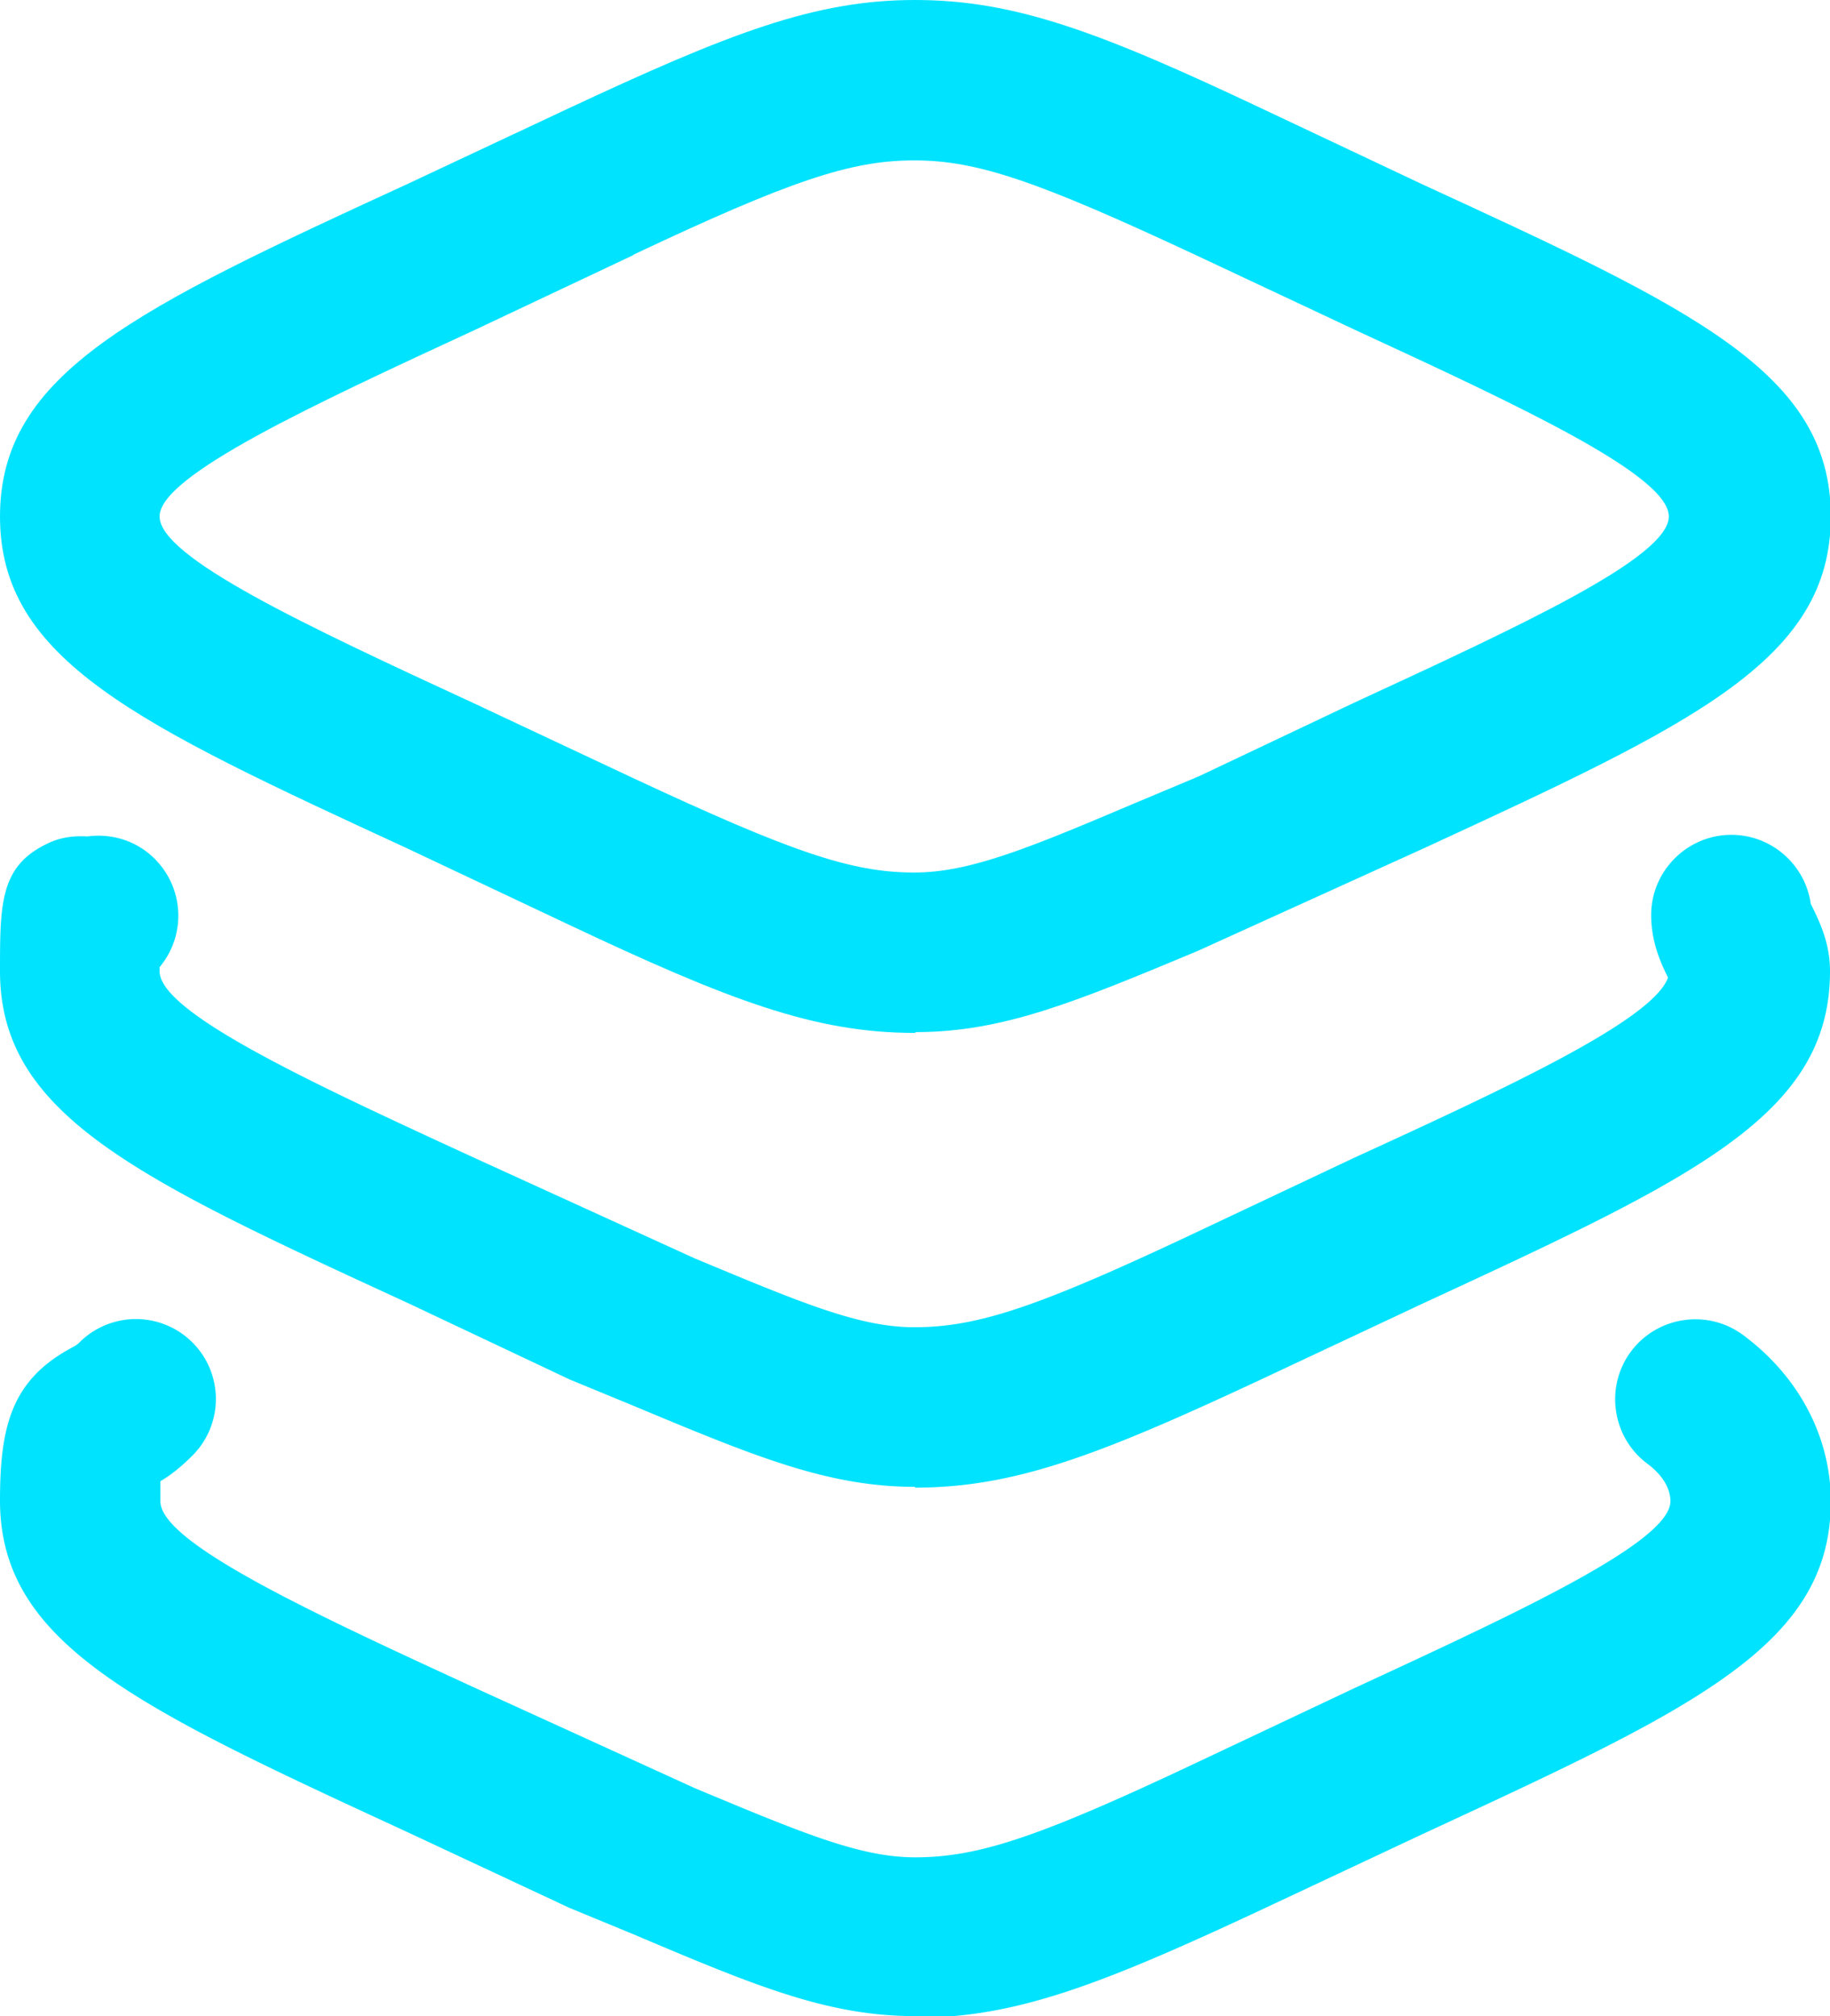
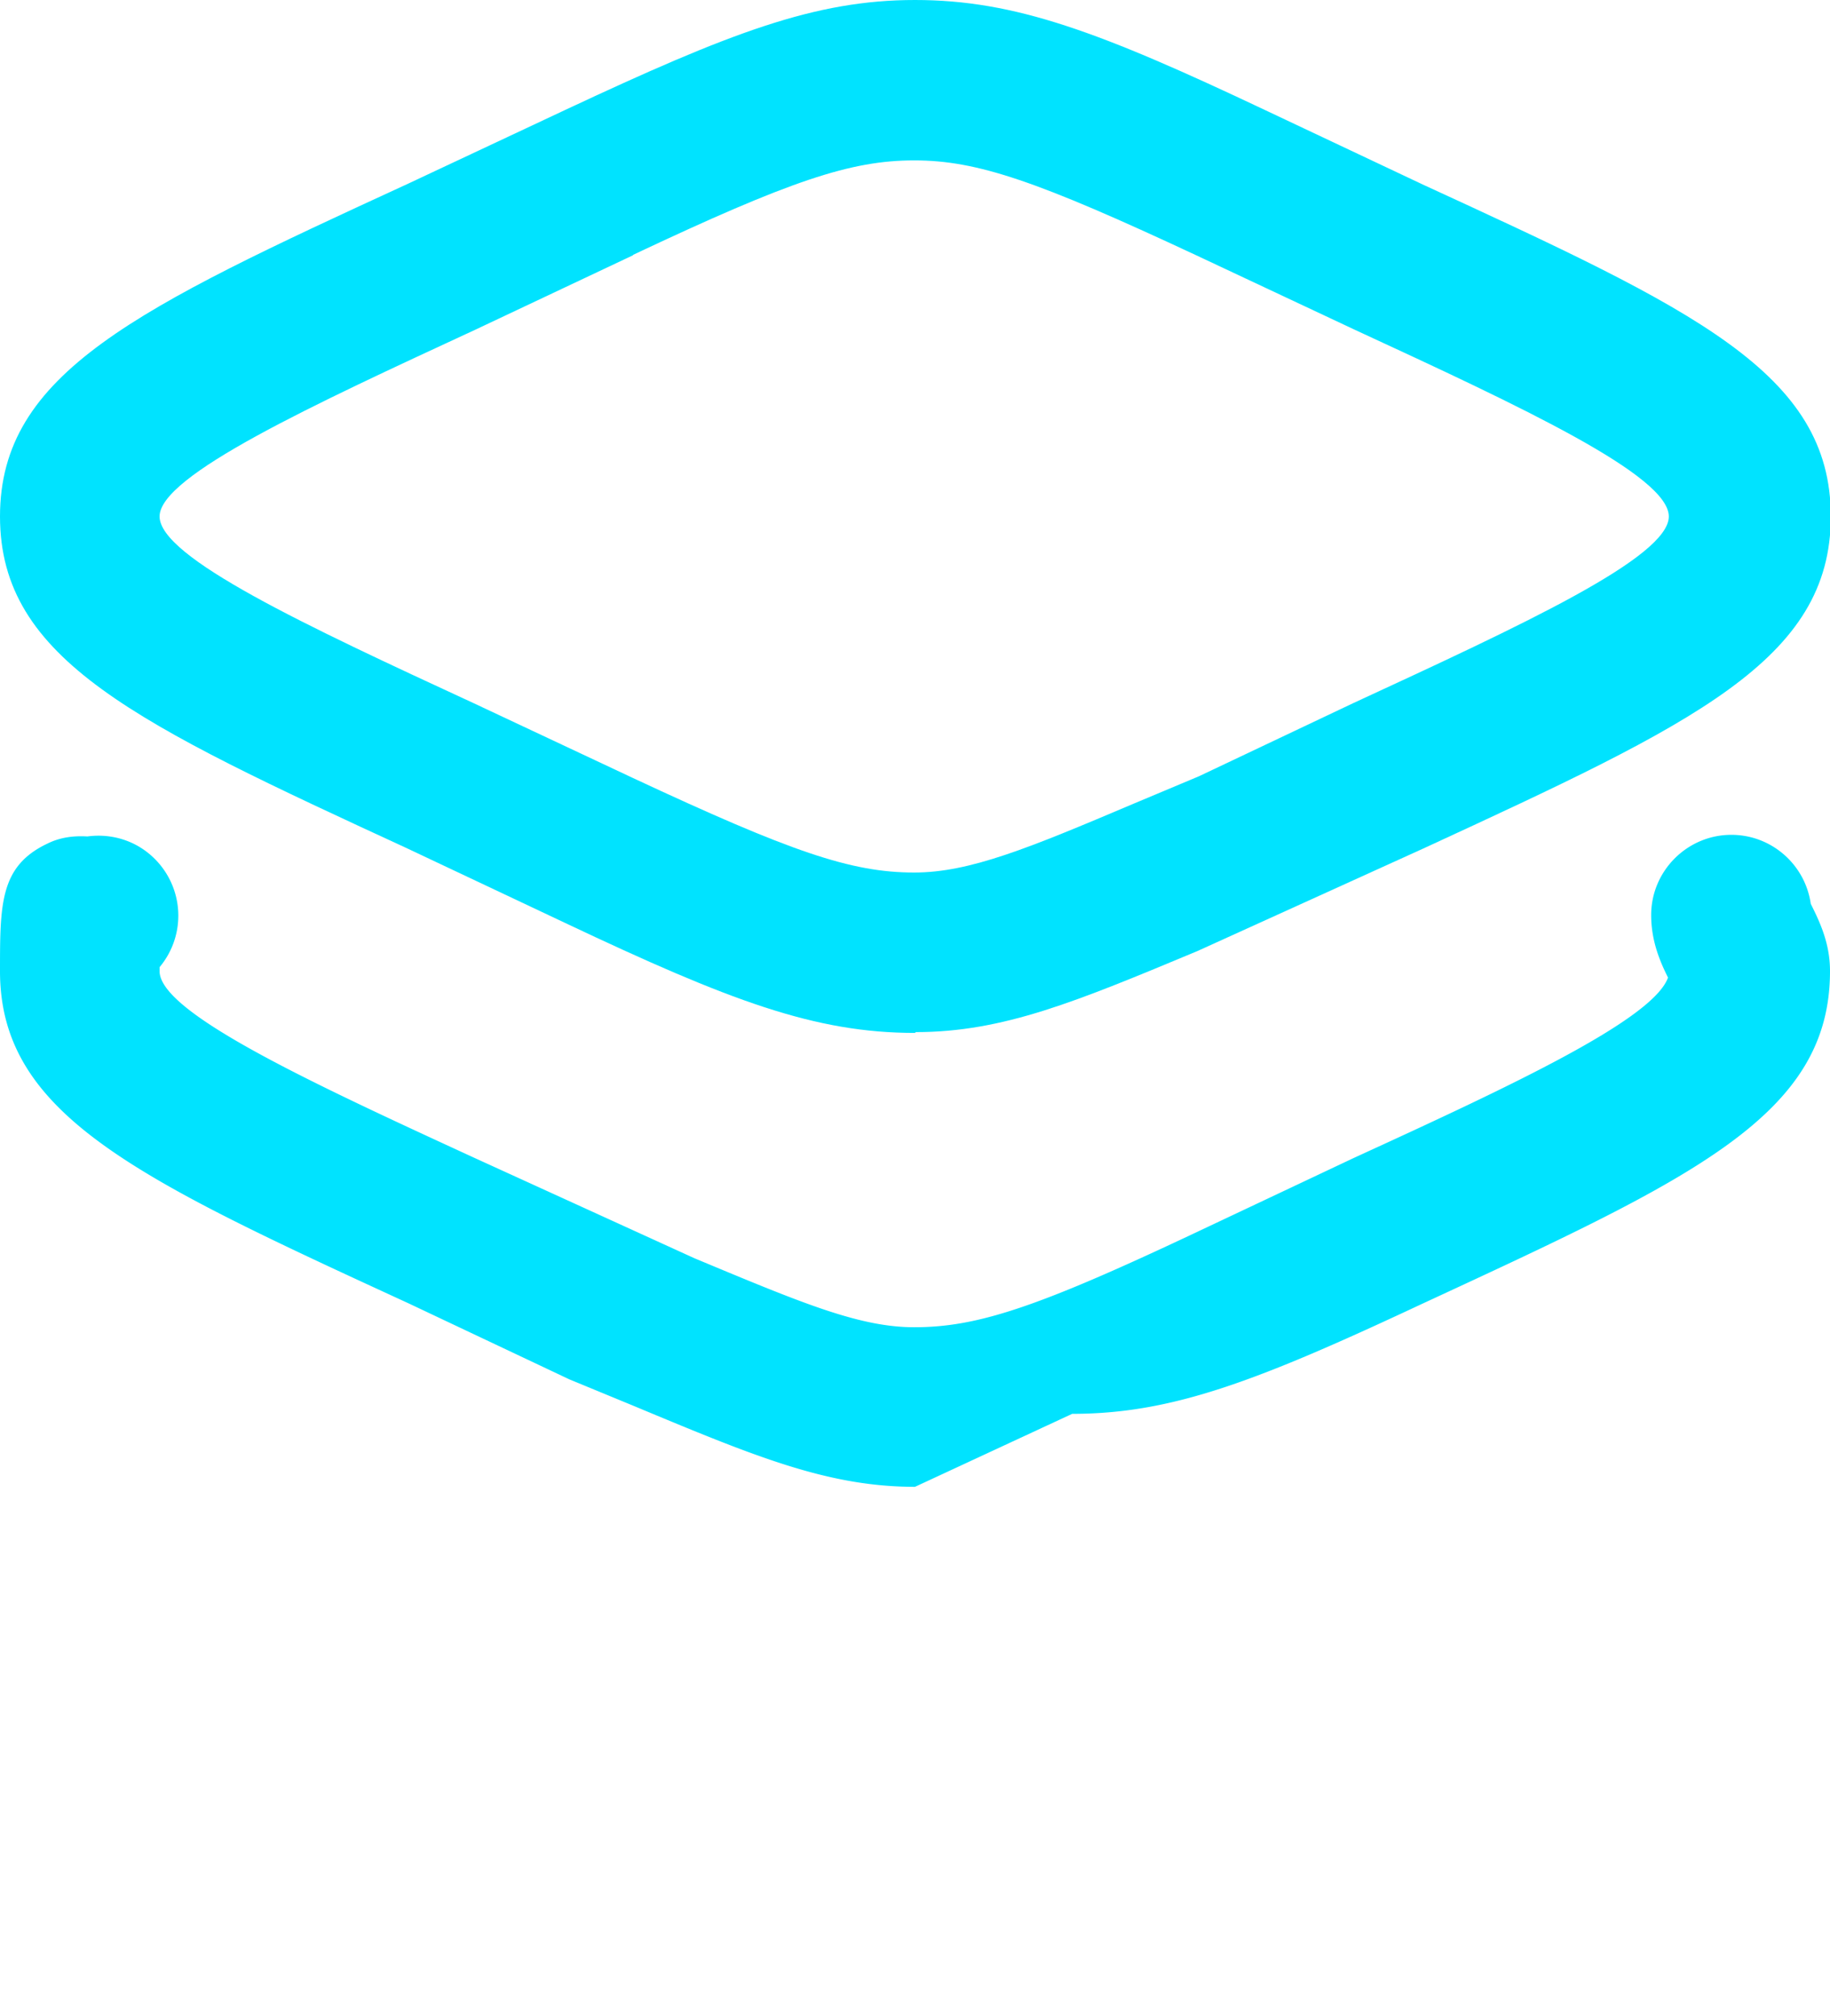
<svg xmlns="http://www.w3.org/2000/svg" id="uuid-b67030cb-0a55-448f-bcf5-05278aa07f59" viewBox="0 0 22.82 25.14">
  <defs>
    <style>.uuid-5b5dbd02-9cf4-43ce-8ae5-f423c9dc2a0f{fill:#00e3ff}</style>
  </defs>
  <g id="uuid-50e1e4ce-7100-4e3b-b71b-58a23af21efd">
    <path d="M11.41 12.88c-1.25 0-2.31-.4-4.36-1.37l-1.97-.93C1.7 9.02 0 8.23 0 6.44s1.7-2.59 5.09-4.15l1.96-.92C9.1.41 10.16 0 11.41 0s2.31.4 4.36 1.37l1.97.93c3.39 1.56 5.09 2.35 5.09 4.14s-1.7 2.58-5.08 4.14l-2.82 1.28c-1.51.63-2.42 1.01-3.51 1.01ZM7.9 3.18l-1.97.93c-2.03.94-3.94 1.82-3.94 2.33S3.81 7.8 5.91 8.77l1.98.93c1.97.92 2.72 1.18 3.51 1.18.69 0 1.42-.3 2.74-.86l.81-.34 1.92-.91c2.12-.98 3.94-1.82 3.94-2.33s-1.82-1.36-3.92-2.33l-1.98-.93C12.94 2.26 12.19 2 11.4 2s-1.54.25-3.51 1.18Z" class="uuid-5b5dbd02-9cf4-43ce-8ae5-f423c9dc2a0f" />
-     <path d="M11.41 18.54c-1.09 0-2-.38-3.51-1.01l-.8-.33-2.01-.95C1.7 14.69 0 13.9 0 12.11c0-.84 0-1.31.59-1.59.16-.08.33-.1.5-.09.3-.04.61.05.84.28a1 1 0 0 1 .06 1.35v.05c0 .52 1.91 1.4 3.93 2.33l2.74 1.25c1.32.55 2.05.86 2.74.86.79 0 1.54-.25 3.51-1.18l1.97-.93c1.92-.88 3.73-1.72 3.92-2.25-.11-.22-.21-.47-.21-.78 0-.55.45-1 1-1 .5 0 .92.37.99.86.12.24.24.5.24.84 0 1.8-1.7 2.58-5.09 4.15l-1.96.92c-2.05.96-3.11 1.37-4.36 1.37Zm11.18-7.13Z" class="uuid-5b5dbd02-9cf4-43ce-8ae5-f423c9dc2a0f" />
-     <path d="M11.41 25.14c-1.09 0-2-.38-3.51-1.02l-.8-.33-2.01-.94C1.71 21.29 0 20.5 0 18.71c0-.91.14-1.48.85-1.88.07-.04.1-.05.14-.09a.996.996 0 1 1 1.41 1.41c-.15.15-.28.25-.4.32v.25c0 .52 1.91 1.4 3.93 2.33l2.74 1.25c1.32.55 2.05.86 2.74.86.79 0 1.54-.25 3.51-1.18l1.97-.93c2.03-.94 3.94-1.82 3.94-2.33 0-.16-.1-.33-.29-.47-.44-.33-.53-.96-.2-1.4.33-.44.96-.53 1.4-.2.7.52 1.09 1.28 1.09 2.07 0 1.8-1.7 2.58-5.09 4.15l-1.96.92c-2.05.96-3.11 1.37-4.36 1.37Z" class="uuid-5b5dbd02-9cf4-43ce-8ae5-f423c9dc2a0f" />
+     <path d="M11.41 18.54c-1.09 0-2-.38-3.51-1.01l-.8-.33-2.01-.95C1.7 14.69 0 13.9 0 12.11c0-.84 0-1.31.59-1.59.16-.08.33-.1.5-.09.3-.04.61.05.84.28a1 1 0 0 1 .06 1.35v.05c0 .52 1.91 1.4 3.93 2.33l2.74 1.25c1.32.55 2.05.86 2.74.86.79 0 1.54-.25 3.51-1.18l1.97-.93c1.92-.88 3.73-1.72 3.92-2.25-.11-.22-.21-.47-.21-.78 0-.55.45-1 1-1 .5 0 .92.37.99.86.12.24.24.5.24.84 0 1.8-1.7 2.58-5.09 4.15c-2.05.96-3.11 1.37-4.36 1.37Zm11.18-7.13Z" class="uuid-5b5dbd02-9cf4-43ce-8ae5-f423c9dc2a0f" />
  </g>
</svg>